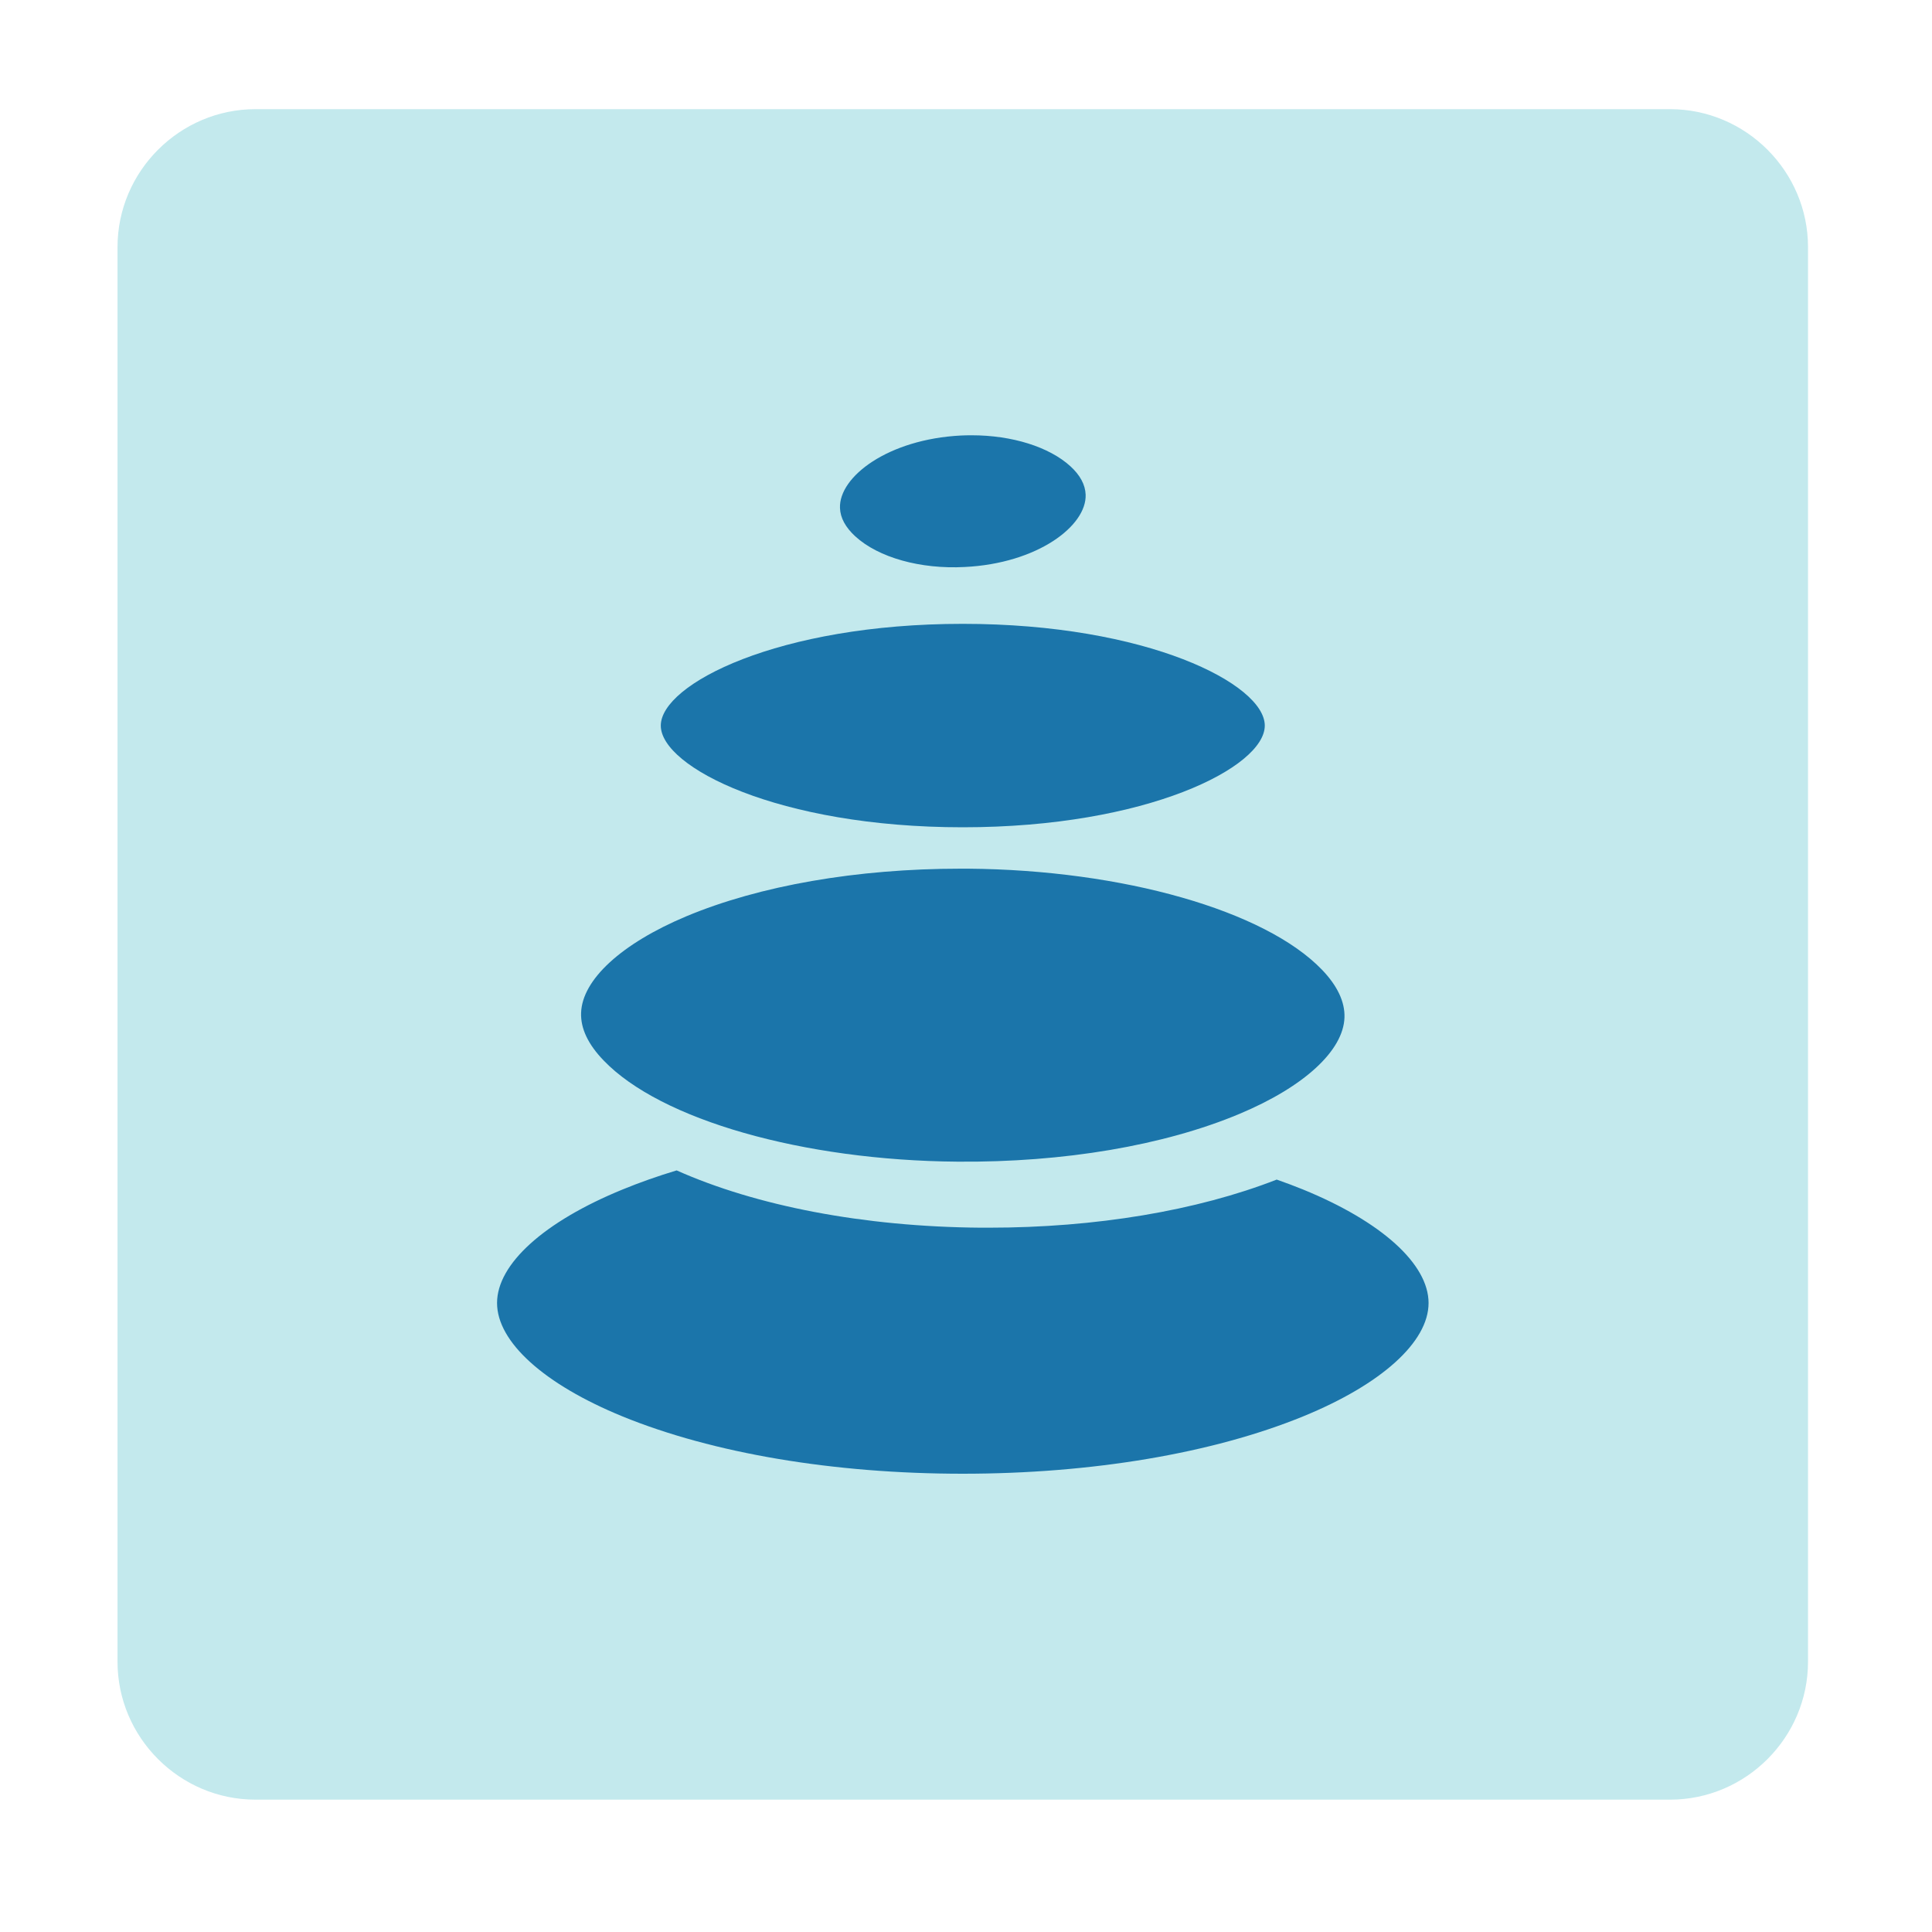
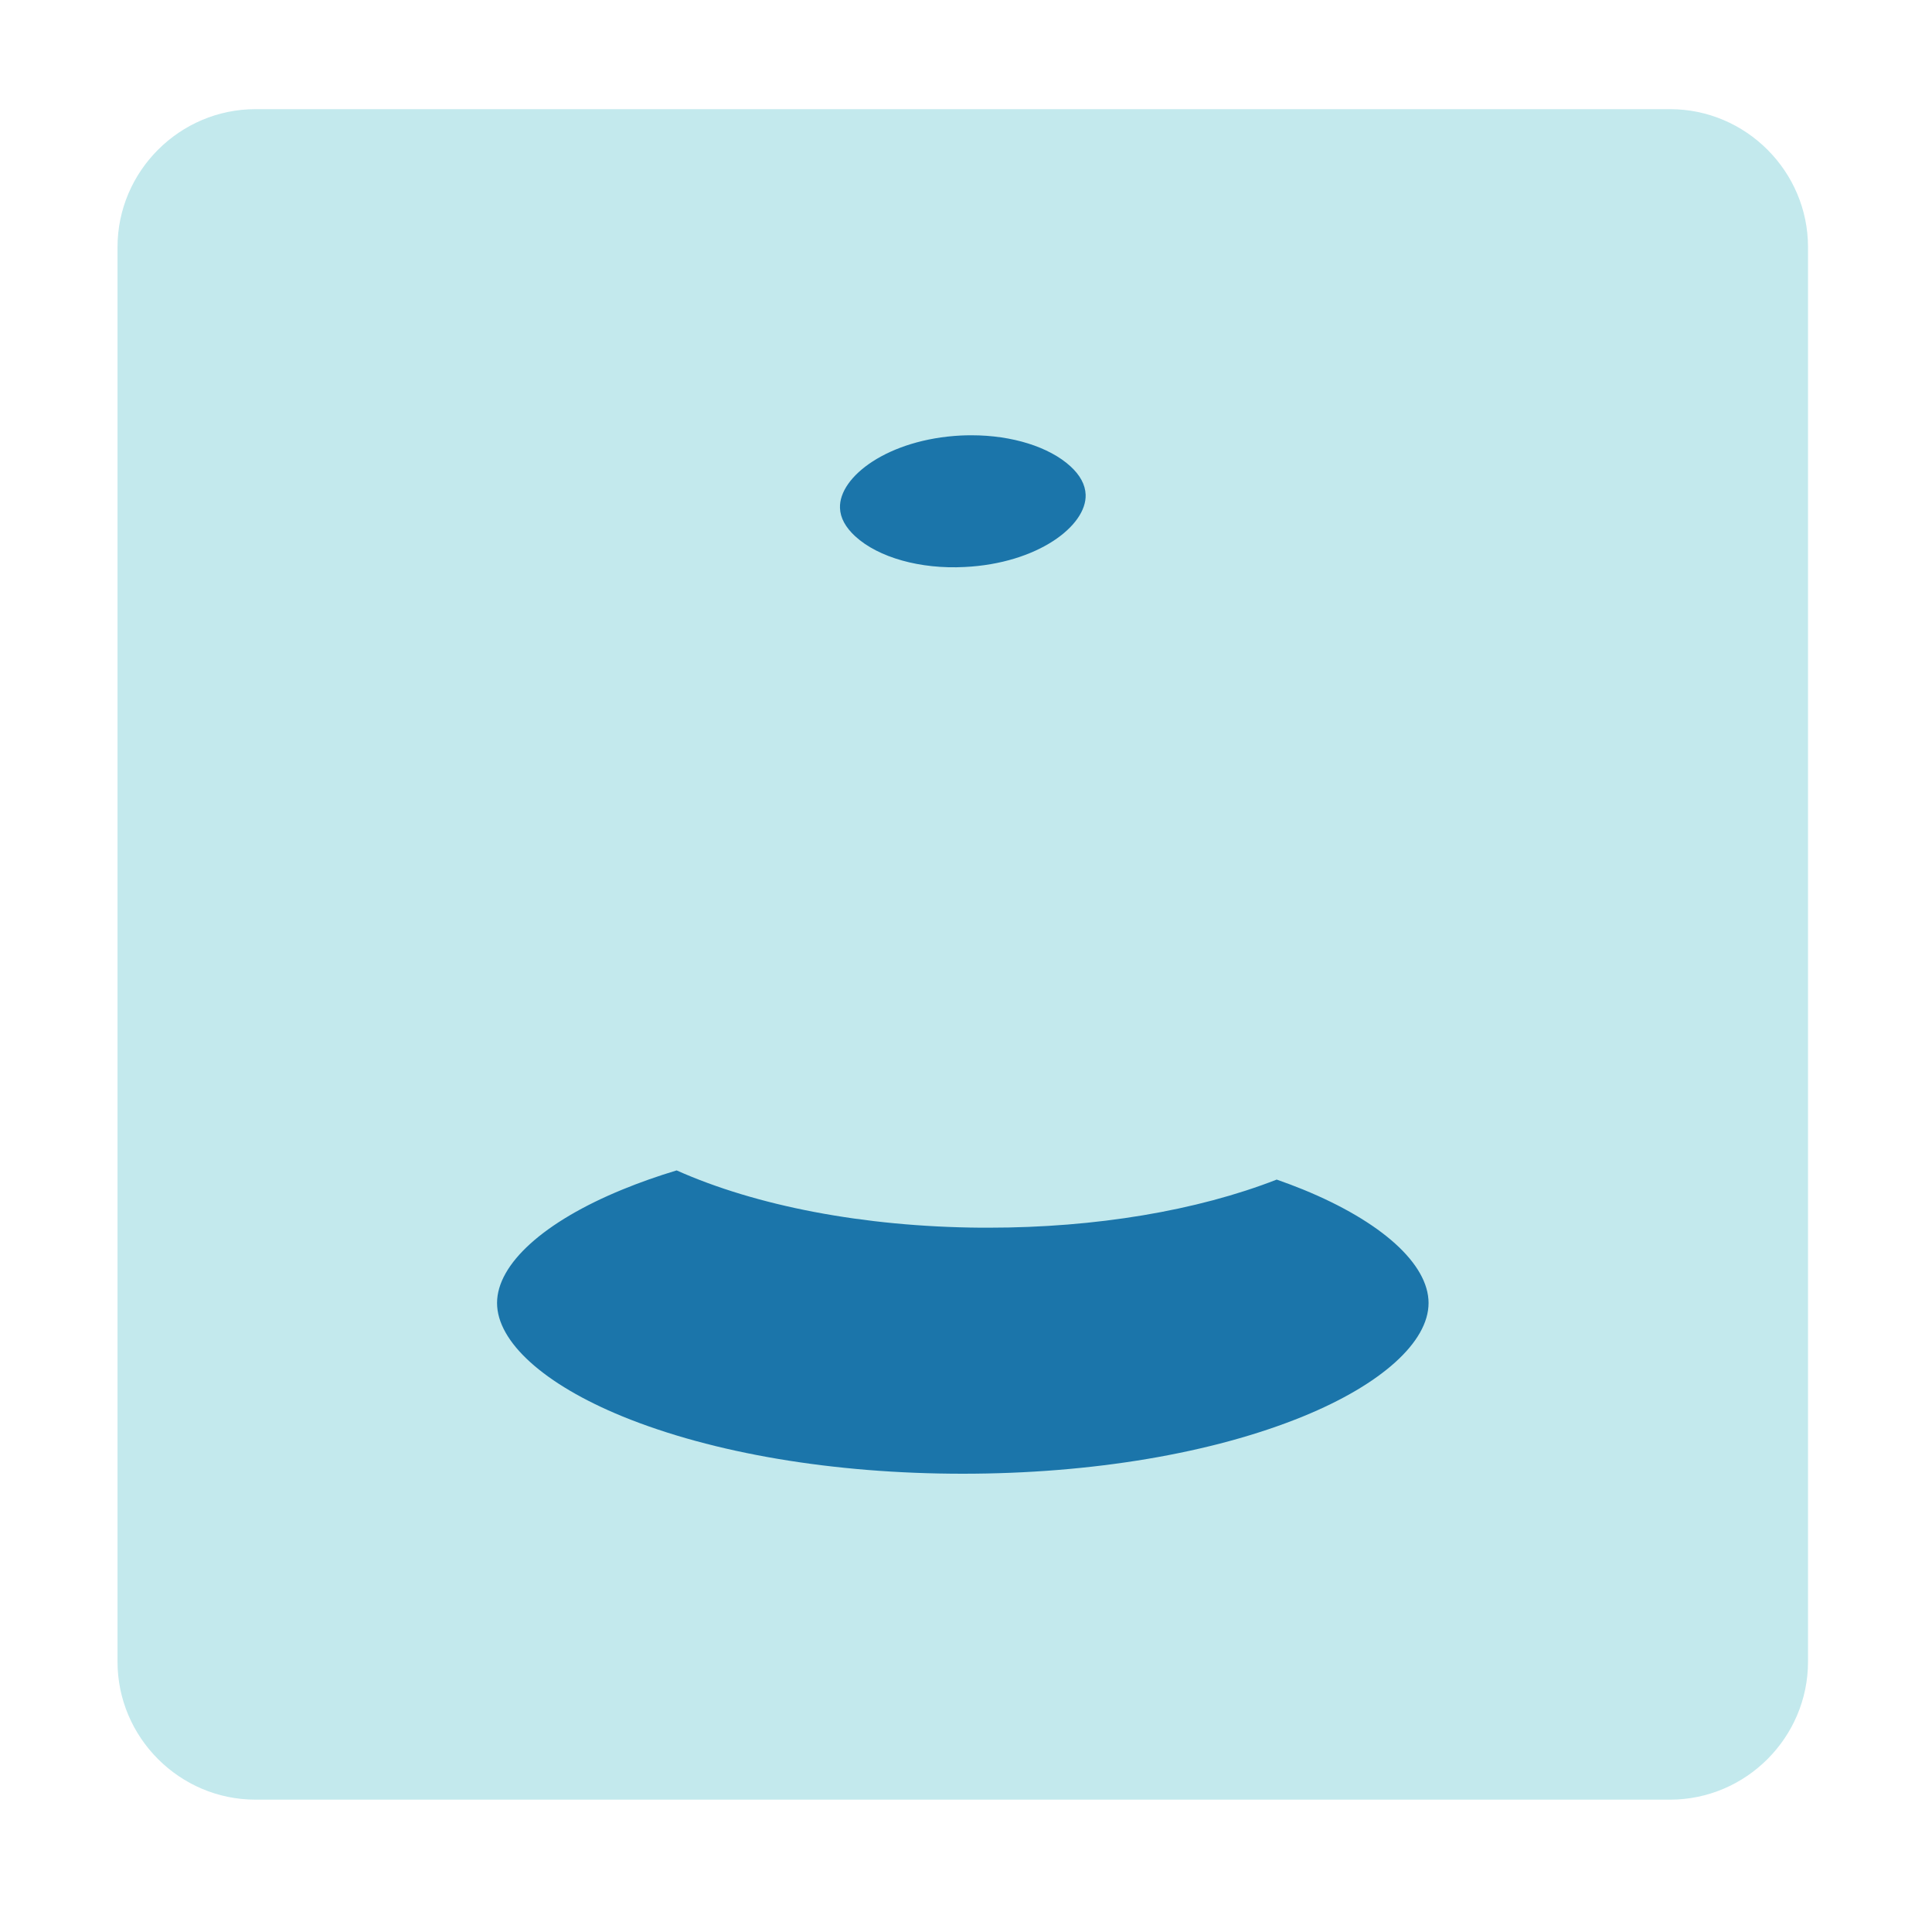
<svg xmlns="http://www.w3.org/2000/svg" version="1.1" id="Capa_1" x="0px" y="0px" width="40px" height="40px" viewBox="0 0 40 40" enable-background="new 0 0 40 40" xml:space="preserve">
  <g>
    <g>
      <path fill="#C3E9ED" d="M37.433,34.403c0,1.571-1.286,2.857-2.857,2.857H5.29c-1.571,0-2.857-1.286-2.857-2.857V5.117    c0-1.571,1.286-2.857,2.857-2.857h29.286c1.571,0,2.857,1.286,2.857,2.857V34.403z" />
    </g>
    <g>
      <g>
        <g>
          <path fill="#1B75AA" d="M26.977,24.627c-0.176-0.071-0.357-0.14-0.544-0.205c-1.653,0.645-3.751,0.996-5.964,0.996      c-0.056,0-0.109,0-0.164,0c-2.43-0.019-4.651-0.452-6.296-1.186c-0.393,0.118-0.768,0.251-1.119,0.395      c-1.626,0.665-2.599,1.543-2.599,2.35c0,0.806,0.973,1.684,2.599,2.349c1.871,0.764,4.372,1.186,7.043,1.186      s5.172-0.422,7.044-1.186c1.627-0.665,2.6-1.543,2.6-2.349C29.576,26.17,28.604,25.292,26.977,24.627z" />
-           <path fill="#1B75AA" d="M19.825,24.051c2.198,0.018,4.273-0.334,5.836-0.989c1.341-0.562,2.154-1.311,2.175-1.998      c0.01-0.321-0.146-0.654-0.466-0.987c-1.18-1.226-4.126-2.067-7.328-2.092c-0.051,0-0.104,0-0.153,0      c-2.146,0-4.158,0.349-5.682,0.987c-1.342,0.564-2.154,1.311-2.176,1.998c-0.012,0.323,0.146,0.654,0.467,0.986      C13.676,23.185,16.622,24.026,19.825,24.051z" />
-           <path fill="#1B75AA" d="M19.933,17.128c3.818,0,6.253-1.246,6.253-2.105c0-0.86-2.435-2.107-6.253-2.107      c-3.816,0-6.252,1.247-6.252,2.107C13.681,15.882,16.116,17.128,19.933,17.128z" />
          <path fill="#1B75AA" d="M17.707,11.104c0.479,0.439,1.348,0.684,2.267,0.635c1.505-0.074,2.527-0.851,2.503-1.499      c-0.008-0.204-0.113-0.402-0.317-0.588c-0.441-0.401-1.208-0.64-2.042-0.64c-0.075,0-0.148,0.001-0.225,0.005      c-1.505,0.077-2.527,0.852-2.502,1.501C17.398,10.721,17.504,10.917,17.707,11.104z" />
        </g>
      </g>
    </g>
  </g>
</svg>